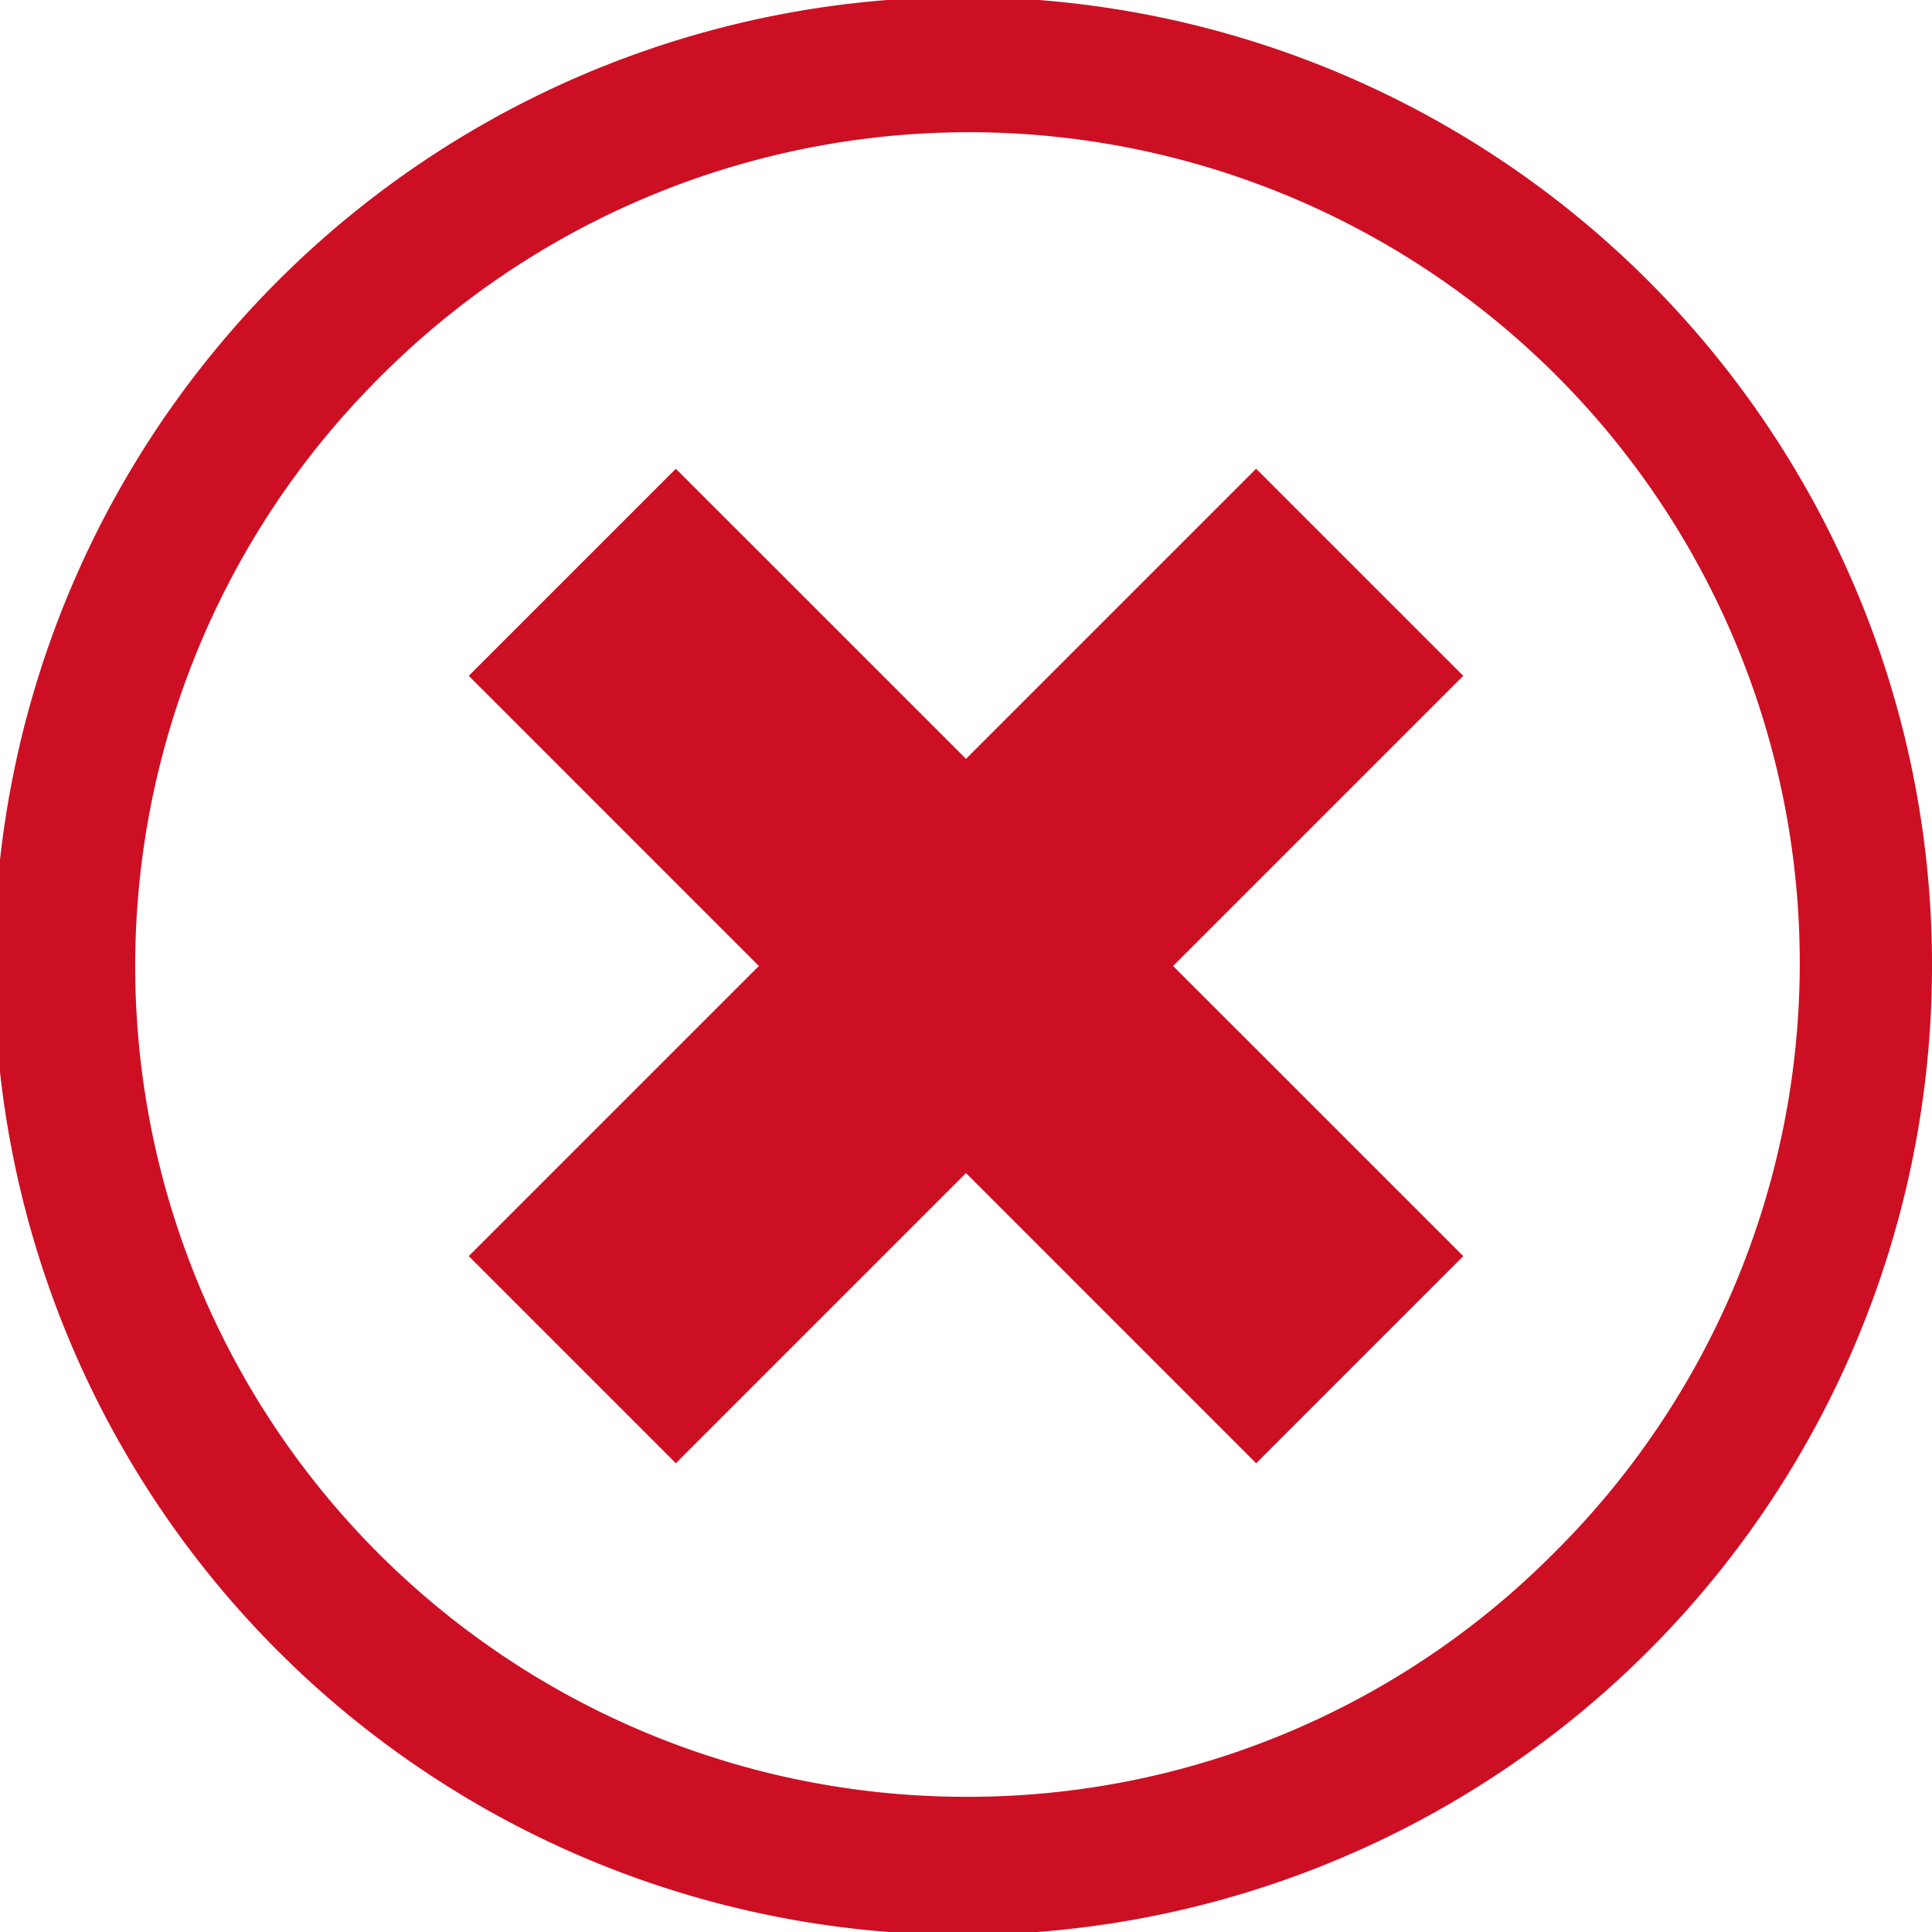
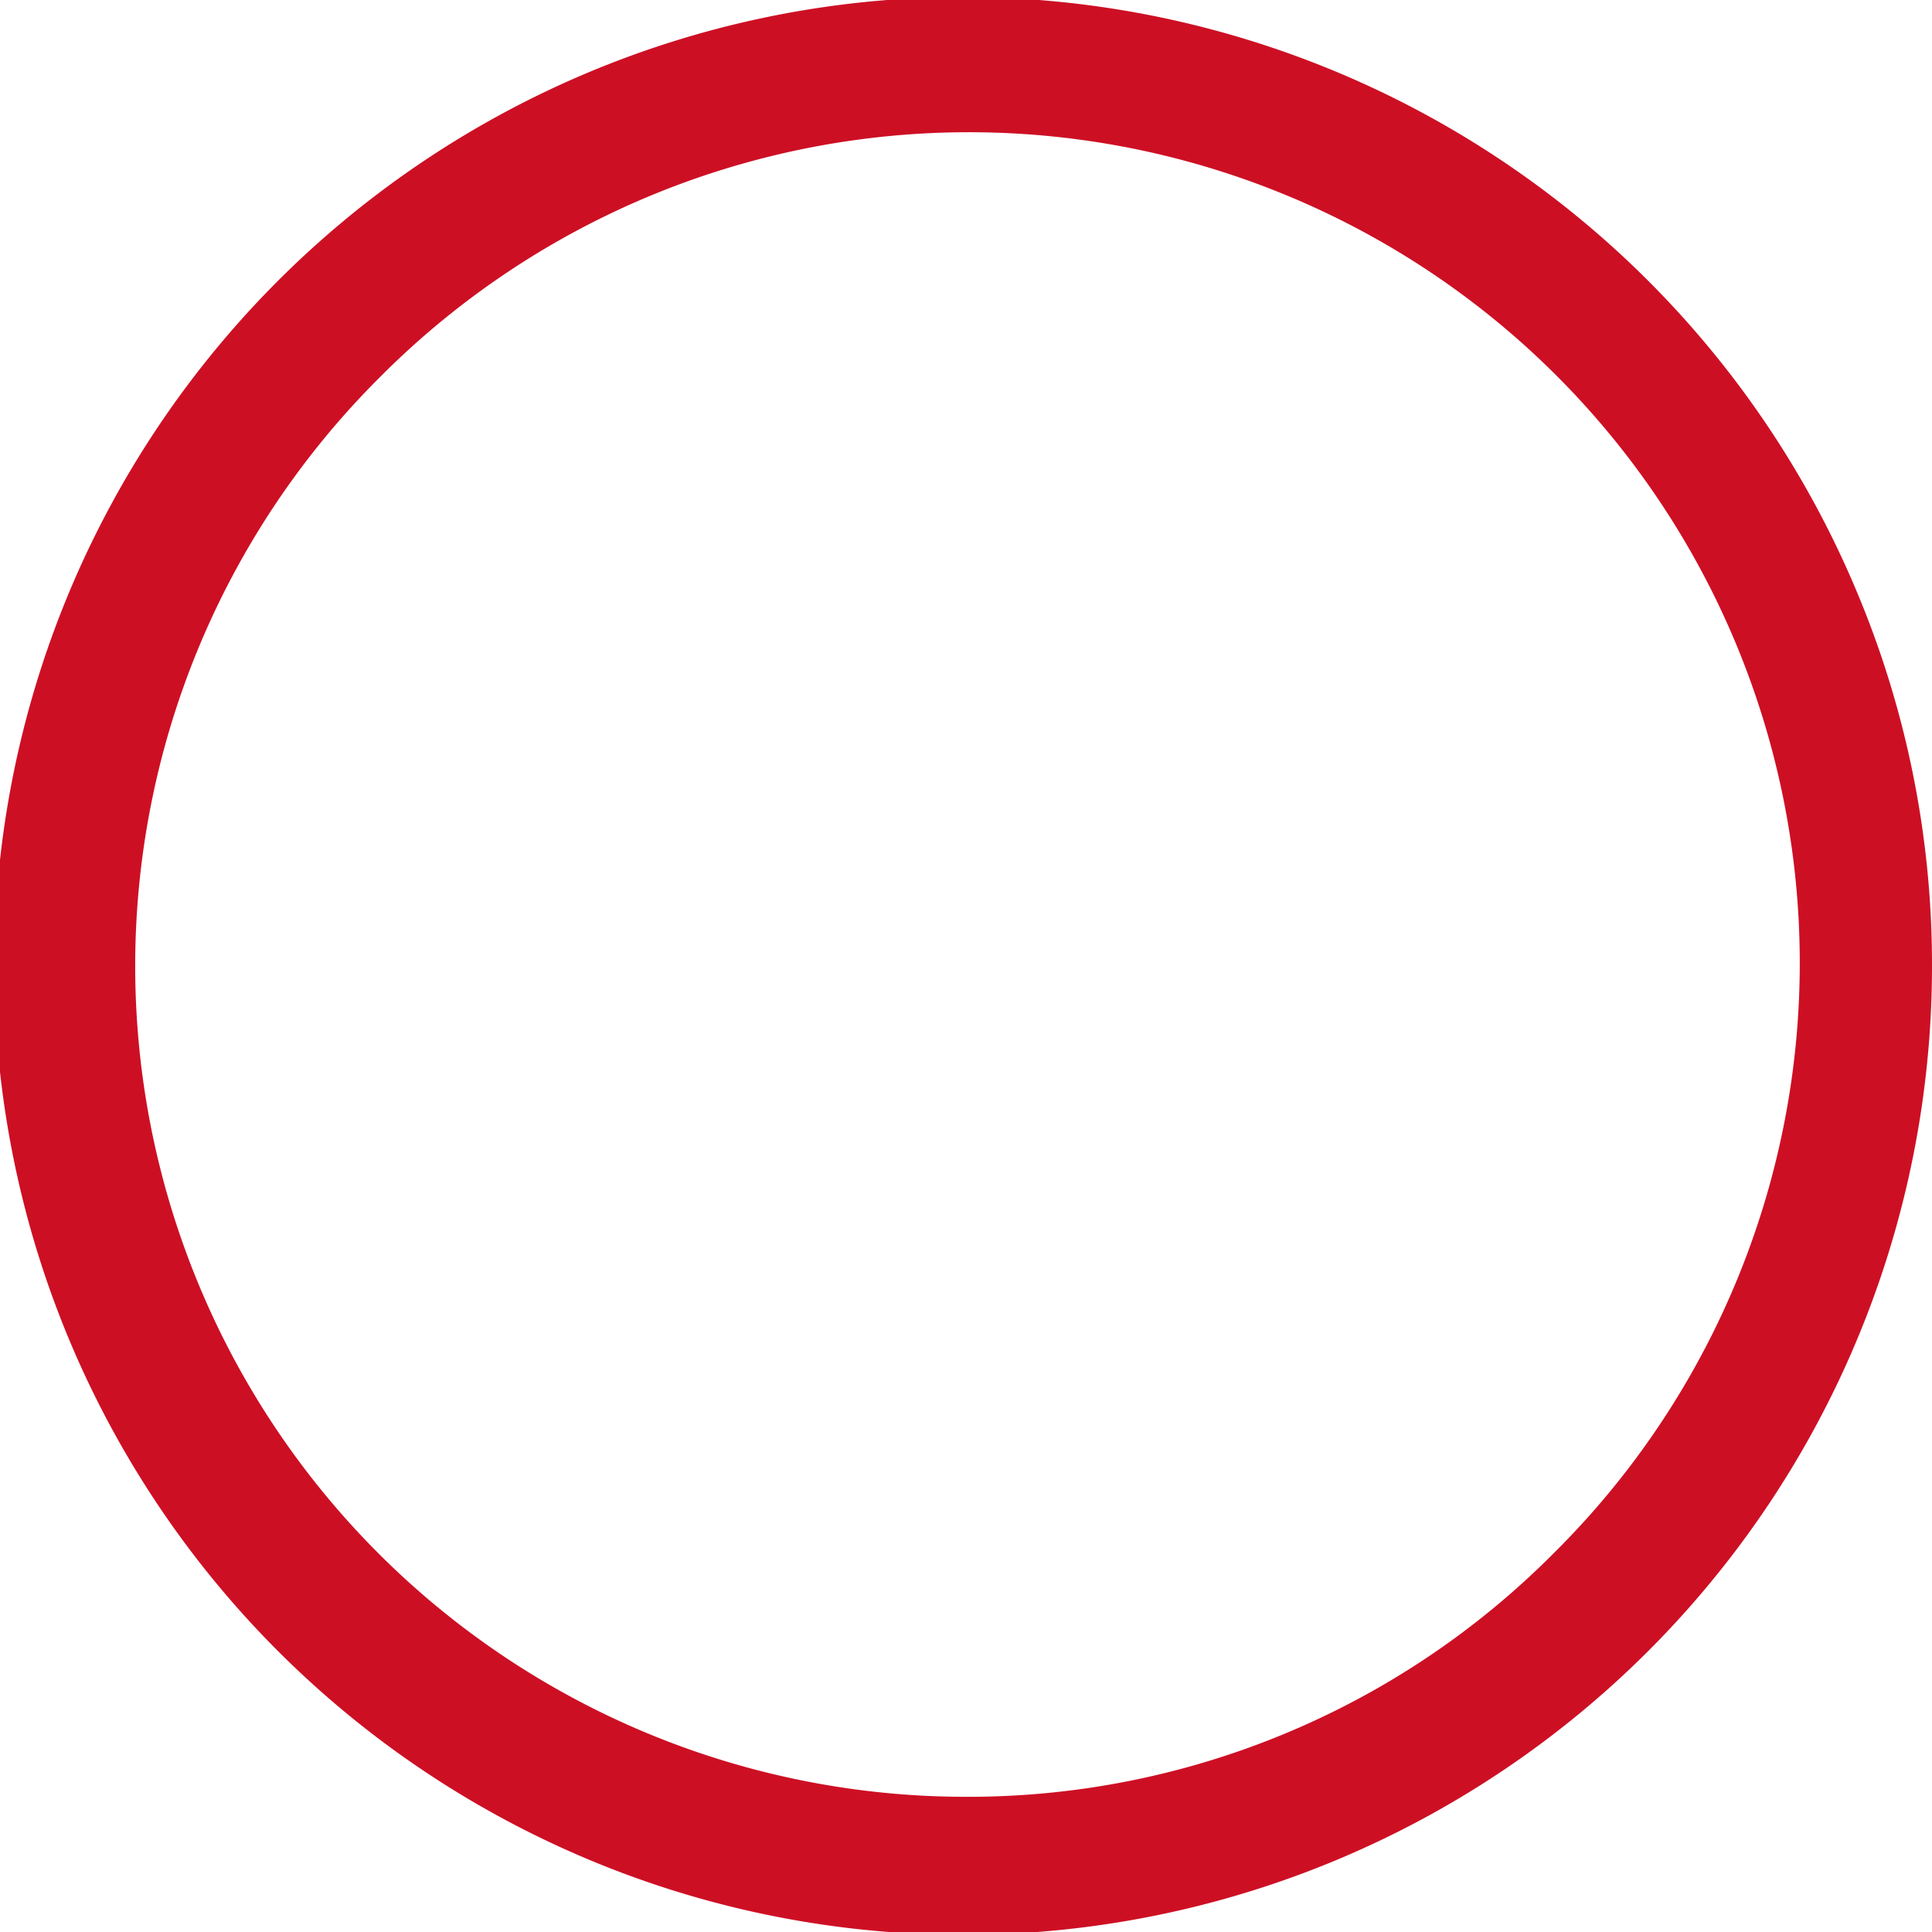
<svg xmlns="http://www.w3.org/2000/svg" viewBox="0 0 910.48 910.48">
  <defs>
    <style>.cls-1{fill:#cd0f24;}</style>
  </defs>
  <g id="Capa_2" data-name="Capa 2">
    <g id="objects">
      <path class="cls-1" d="M874.69,278a456.61,456.61,0,1,0,35.79,177.21A453.58,453.58,0,0,0,874.69,278ZM732.09,732.09A389,389,0,0,1,455.24,846.77h0A391.53,391.53,0,0,1,178.39,178.39a391.53,391.53,0,1,1,553.7,553.7Z" />
-       <polygon class="cls-1" points="591.97 220.9 455.24 357.63 318.5 220.9 220.9 318.5 357.63 455.24 220.9 591.97 318.5 689.58 455.24 552.84 591.97 689.58 689.58 591.97 552.84 455.24 689.58 318.5 591.97 220.9" />
    </g>
  </g>
</svg>